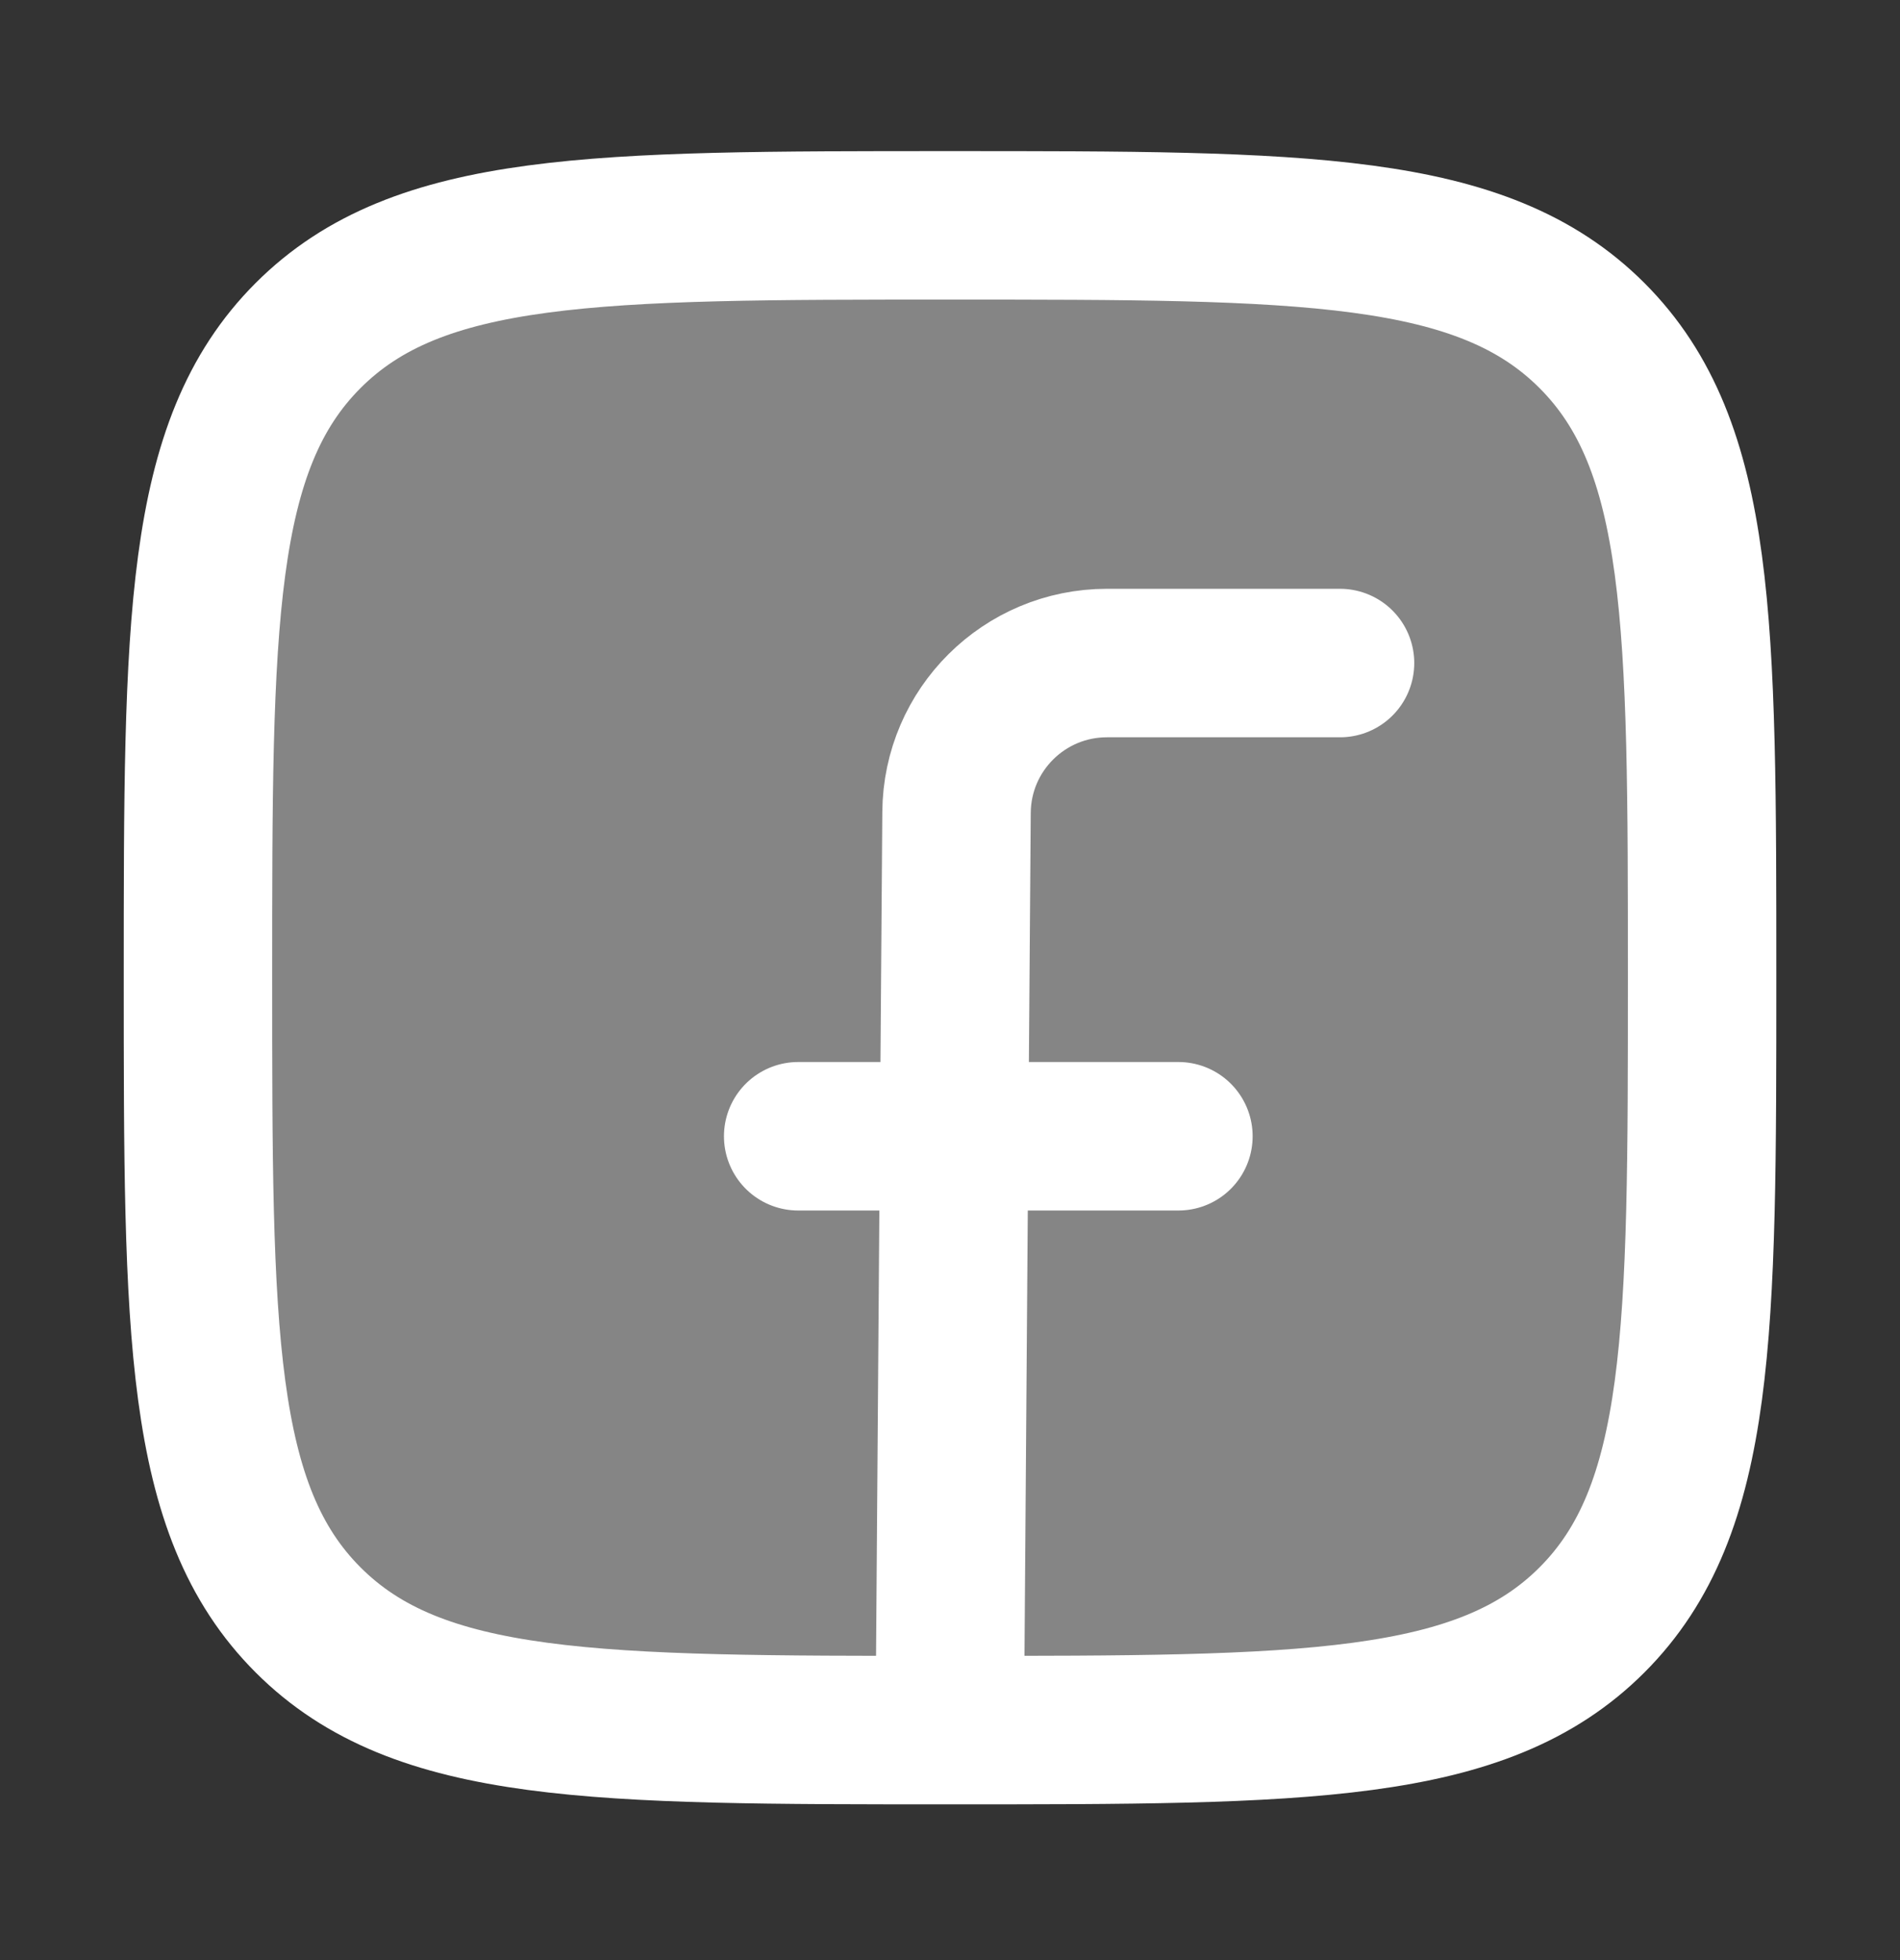
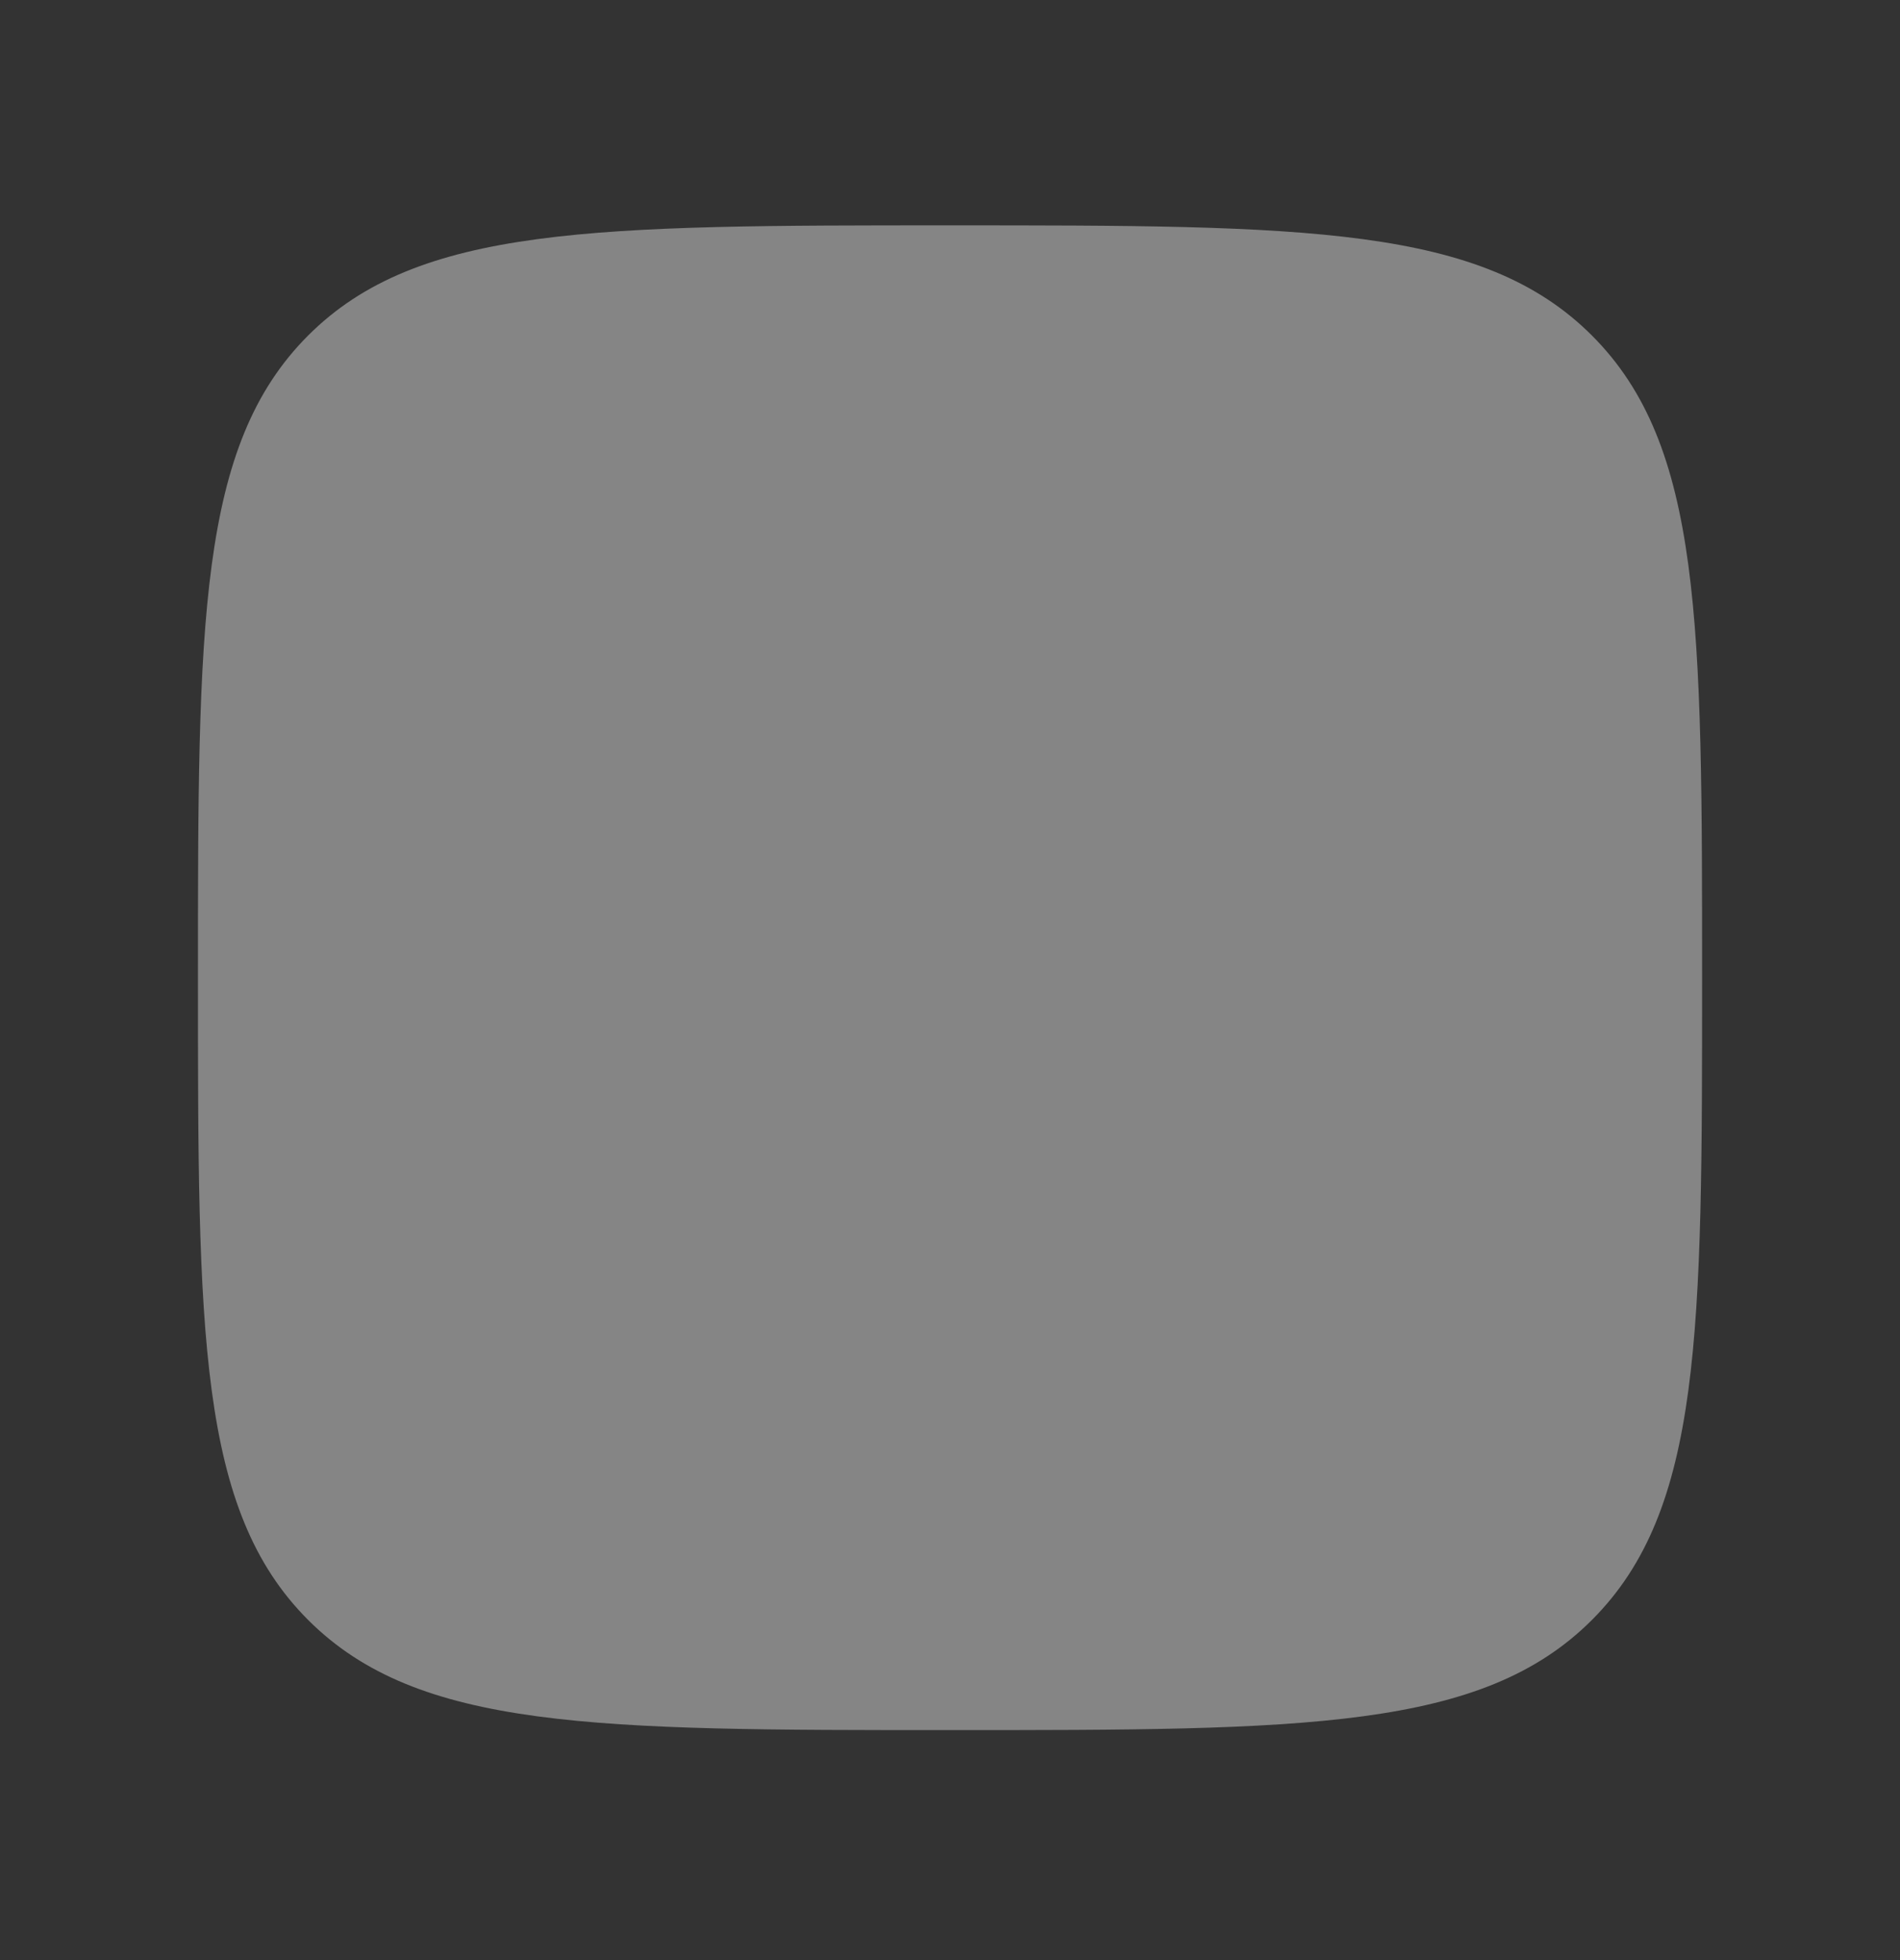
<svg xmlns="http://www.w3.org/2000/svg" width="32" height="33" viewBox="0 0 32 33" fill="none">
  <rect x="0" y="0" width="32" height="33" fill="#333333" stroke="none" />
  <path opacity="0.4" d="M3.334 16.461C3.334 10.49 3.334 7.504 5.189 5.649C7.044 3.794 10.03 3.794 16.001 3.794C21.972 3.794 24.957 3.794 26.812 5.649C28.667 7.504 28.667 10.49 28.667 16.461C28.667 22.432 28.667 25.418 26.812 27.273C24.957 29.128 21.972 29.128 16.001 29.128C10.03 29.128 7.044 29.128 5.189 27.273C3.334 25.418 3.334 22.432 3.334 16.461Z" fill="white" />
-   <path d="M3.334 16.461C3.334 10.49 3.334 7.504 5.189 5.649C7.044 3.794 10.03 3.794 16.001 3.794C21.972 3.794 24.957 3.794 26.812 5.649C28.667 7.504 28.667 10.49 28.667 16.461C28.667 22.432 28.667 25.418 26.812 27.273C24.957 29.128 21.972 29.128 16.001 29.128C10.03 29.128 7.044 29.128 5.189 27.273C3.334 25.418 3.334 22.432 3.334 16.461Z" stroke="white" stroke-width="2.5" stroke-linejoin="round" />
-   <path d="M22.569 11.163H18.643C17.251 11.163 16.12 12.285 16.11 13.677L15.996 29.03M13.443 19.13H19.847" stroke="white" stroke-width="2.5" stroke-linecap="round" stroke-linejoin="round" />
</svg>